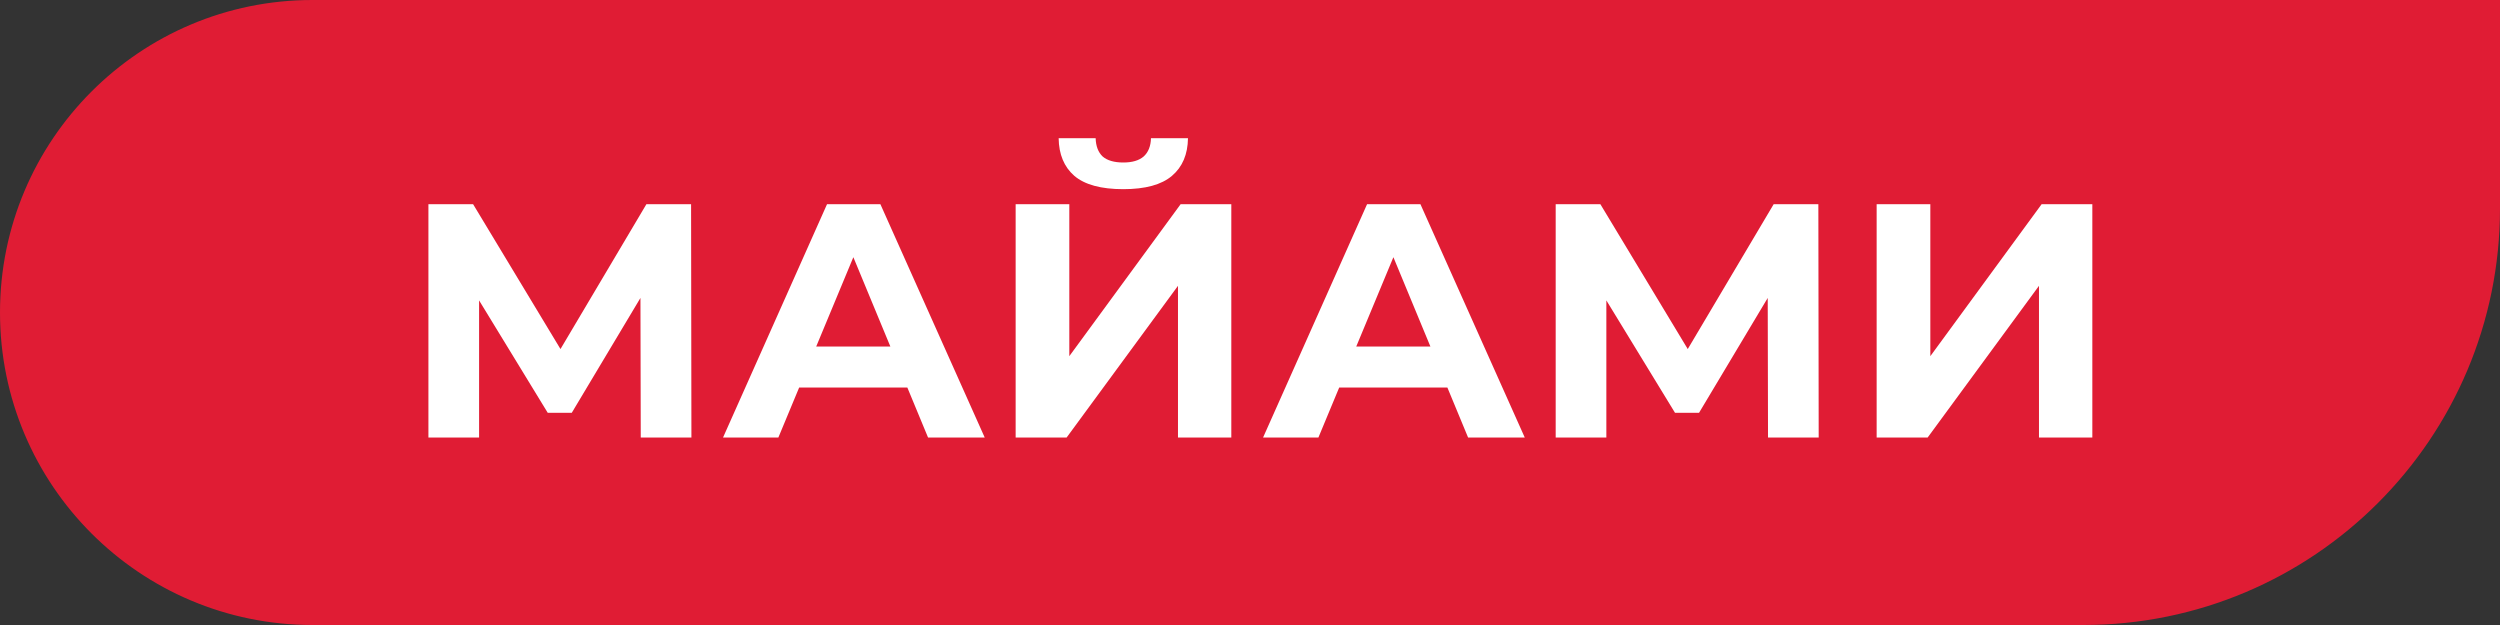
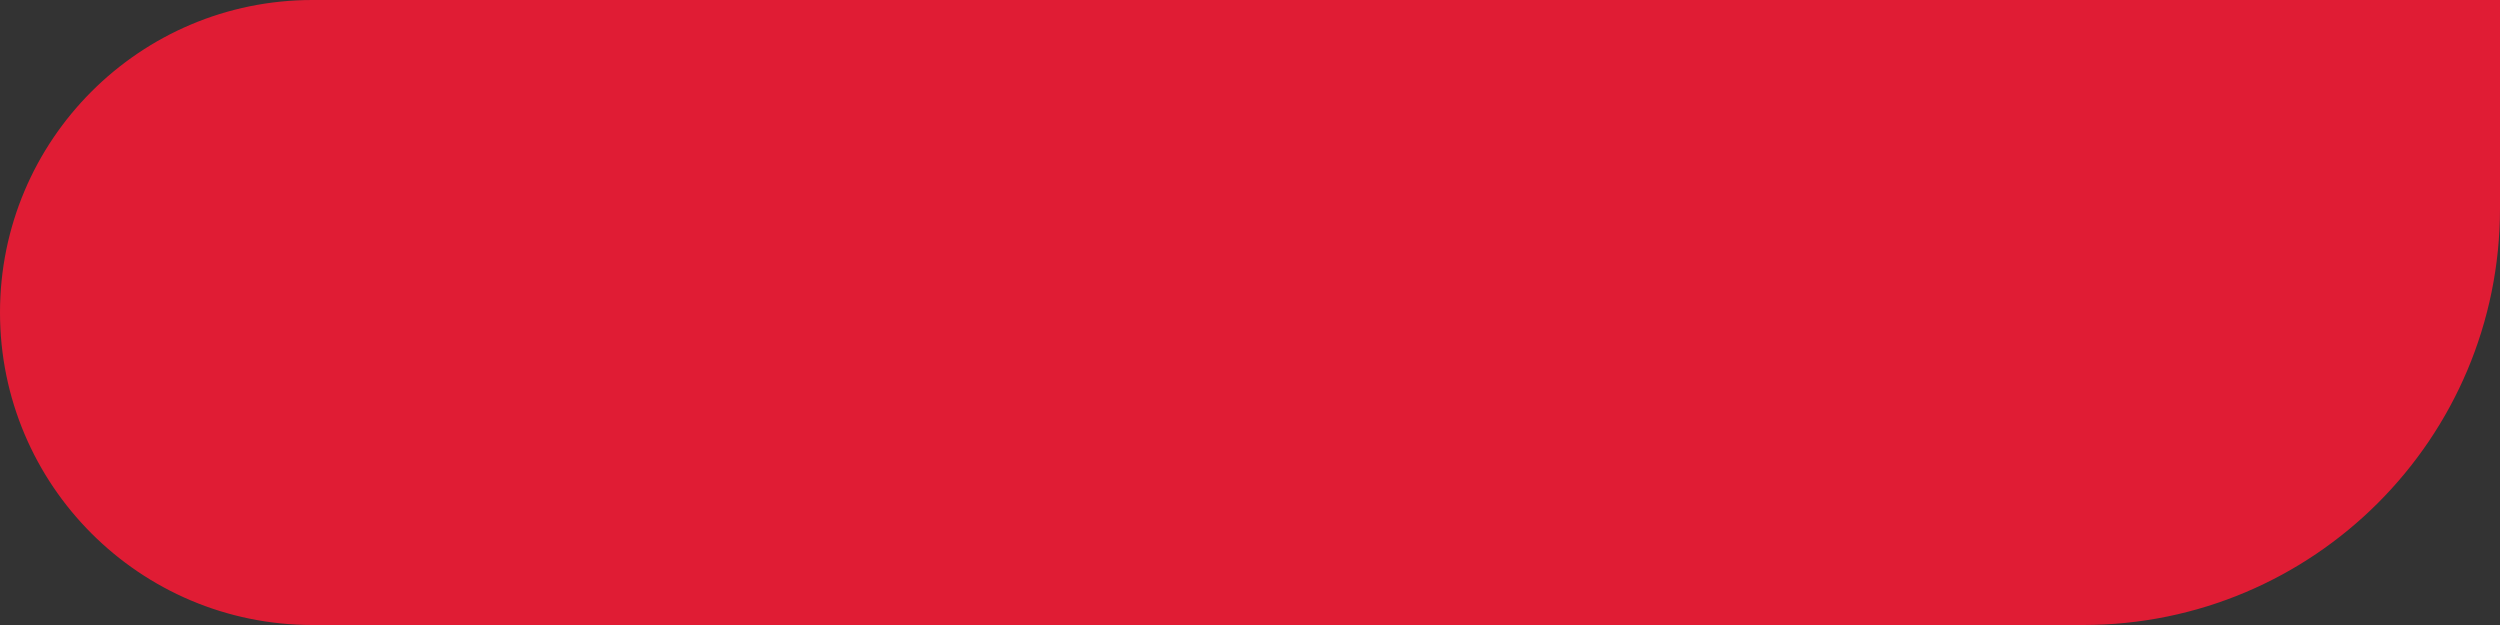
<svg xmlns="http://www.w3.org/2000/svg" width="120" height="30" viewBox="0 0 120 30" fill="none">
  <rect x="0" y="0" width="120" height="30" fill="#333333" stroke="none" />
-   <path d="M0 15C0 6.716 6.716 0 15 0H120V10C120 21.046 111.046 30 100 30H15C6.716 30 0 23.284 0 15V15Z" fill="#E01C34" />
-   <path d="M20.564 21V9.8H22.708L27.476 17.704H26.34L31.028 9.8H33.172L33.188 21H30.756L30.74 13.528H31.204L27.444 19.816H26.292L22.452 13.528H22.996V21H20.564ZM34.706 21L39.698 9.8H42.258L47.266 21H44.546L40.45 11.112H41.474L37.362 21H34.706ZM37.202 18.6L37.89 16.632H43.65L44.354 18.6H37.202ZM48.751 21V9.8H51.327V17.096L56.671 9.8H59.103V21H56.543V13.72L51.199 21H48.751ZM53.919 9.08C52.853 9.08 52.069 8.867 51.567 8.44C51.077 8.013 50.826 7.411 50.815 6.632H52.591C52.602 7.016 52.714 7.309 52.927 7.512C53.151 7.704 53.482 7.8 53.919 7.8C54.346 7.8 54.671 7.704 54.895 7.512C55.119 7.309 55.237 7.016 55.247 6.632H57.023C57.013 7.411 56.757 8.013 56.255 8.44C55.754 8.867 54.975 9.08 53.919 9.08ZM60.628 21L65.62 9.8H68.18L73.188 21H70.468L66.372 11.112H67.396L63.284 21H60.628ZM63.124 18.6L63.812 16.632H69.572L70.276 18.6H63.124ZM74.673 21V9.8H76.817L81.585 17.704H80.449L85.137 9.8H87.281L87.297 21H84.865L84.849 13.528H85.313L81.553 19.816H80.401L76.561 13.528H77.105V21H74.673ZM90.079 21V9.8H92.656V17.096L97.999 9.8H100.432V21H97.871V13.72L92.528 21H90.079Z" fill="white" />
+   <path d="M0 15C0 6.716 6.716 0 15 0H120V10C120 21.046 111.046 30 100 30H15C6.716 30 0 23.284 0 15Z" fill="#E01C34" />
</svg>